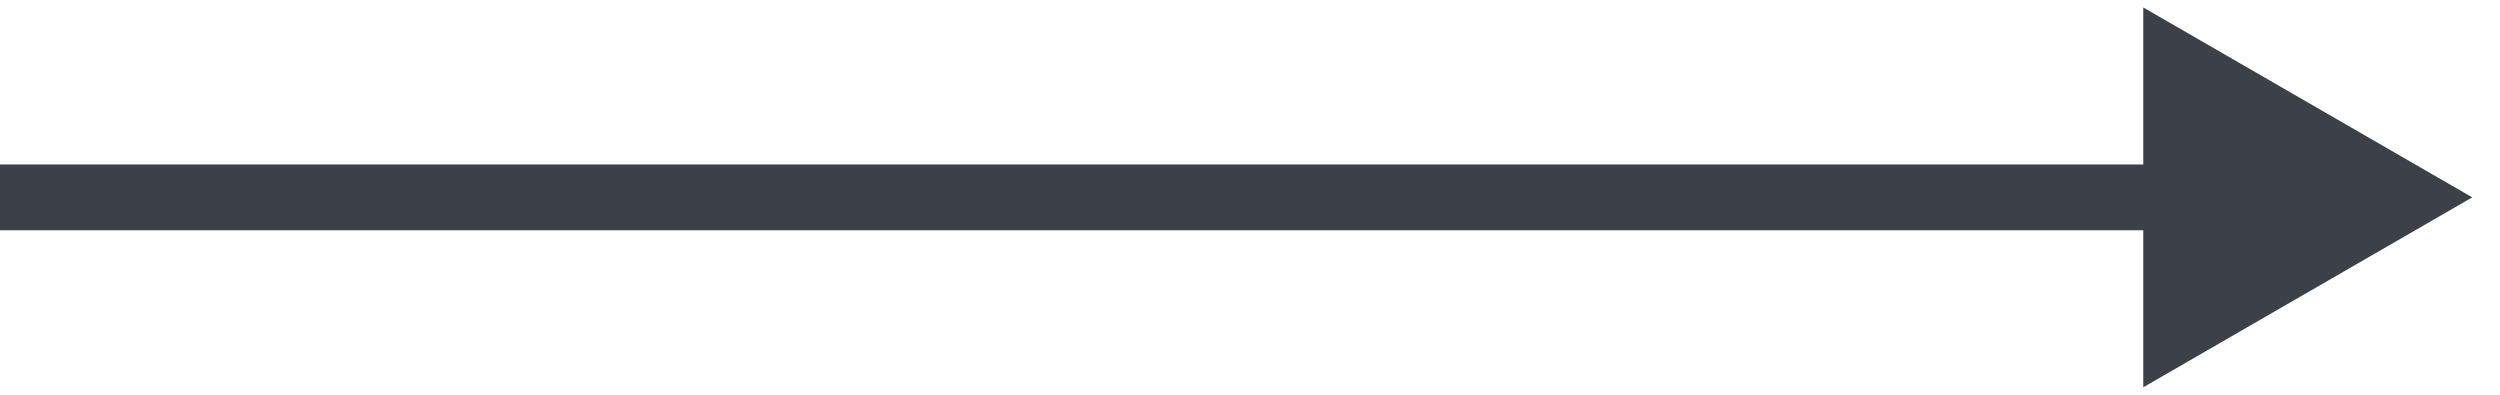
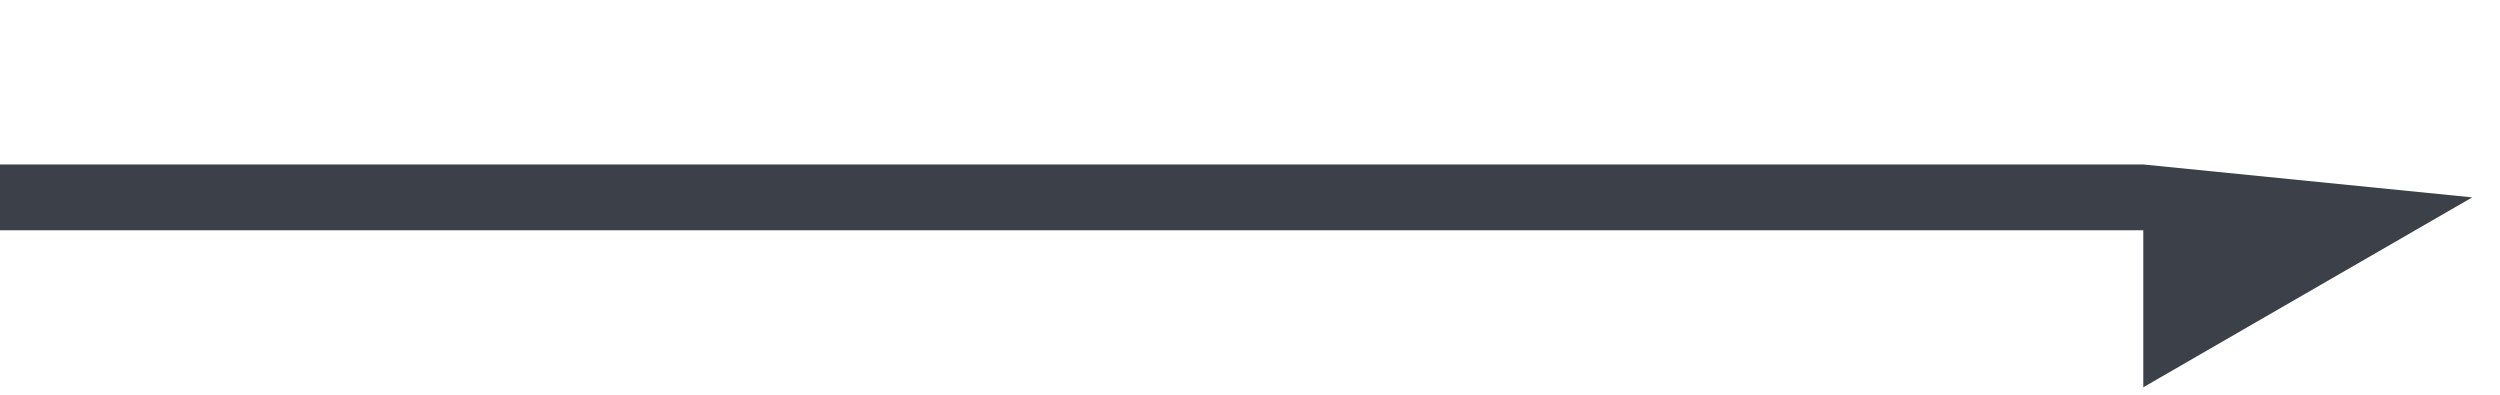
<svg xmlns="http://www.w3.org/2000/svg" width="76" height="12" viewBox="0 0 76 12" fill="none">
-   <path d="M75.156 6L65.156 11.773L65.156 7L-5.92153e-07 7L-4.17307e-07 5L65.156 5L65.156 0.227L75.156 6Z" fill="#3C4048" />
+   <path d="M75.156 6L65.156 11.773L65.156 7L-5.92153e-07 7L-4.17307e-07 5L65.156 5L75.156 6Z" fill="#3C4048" />
</svg>